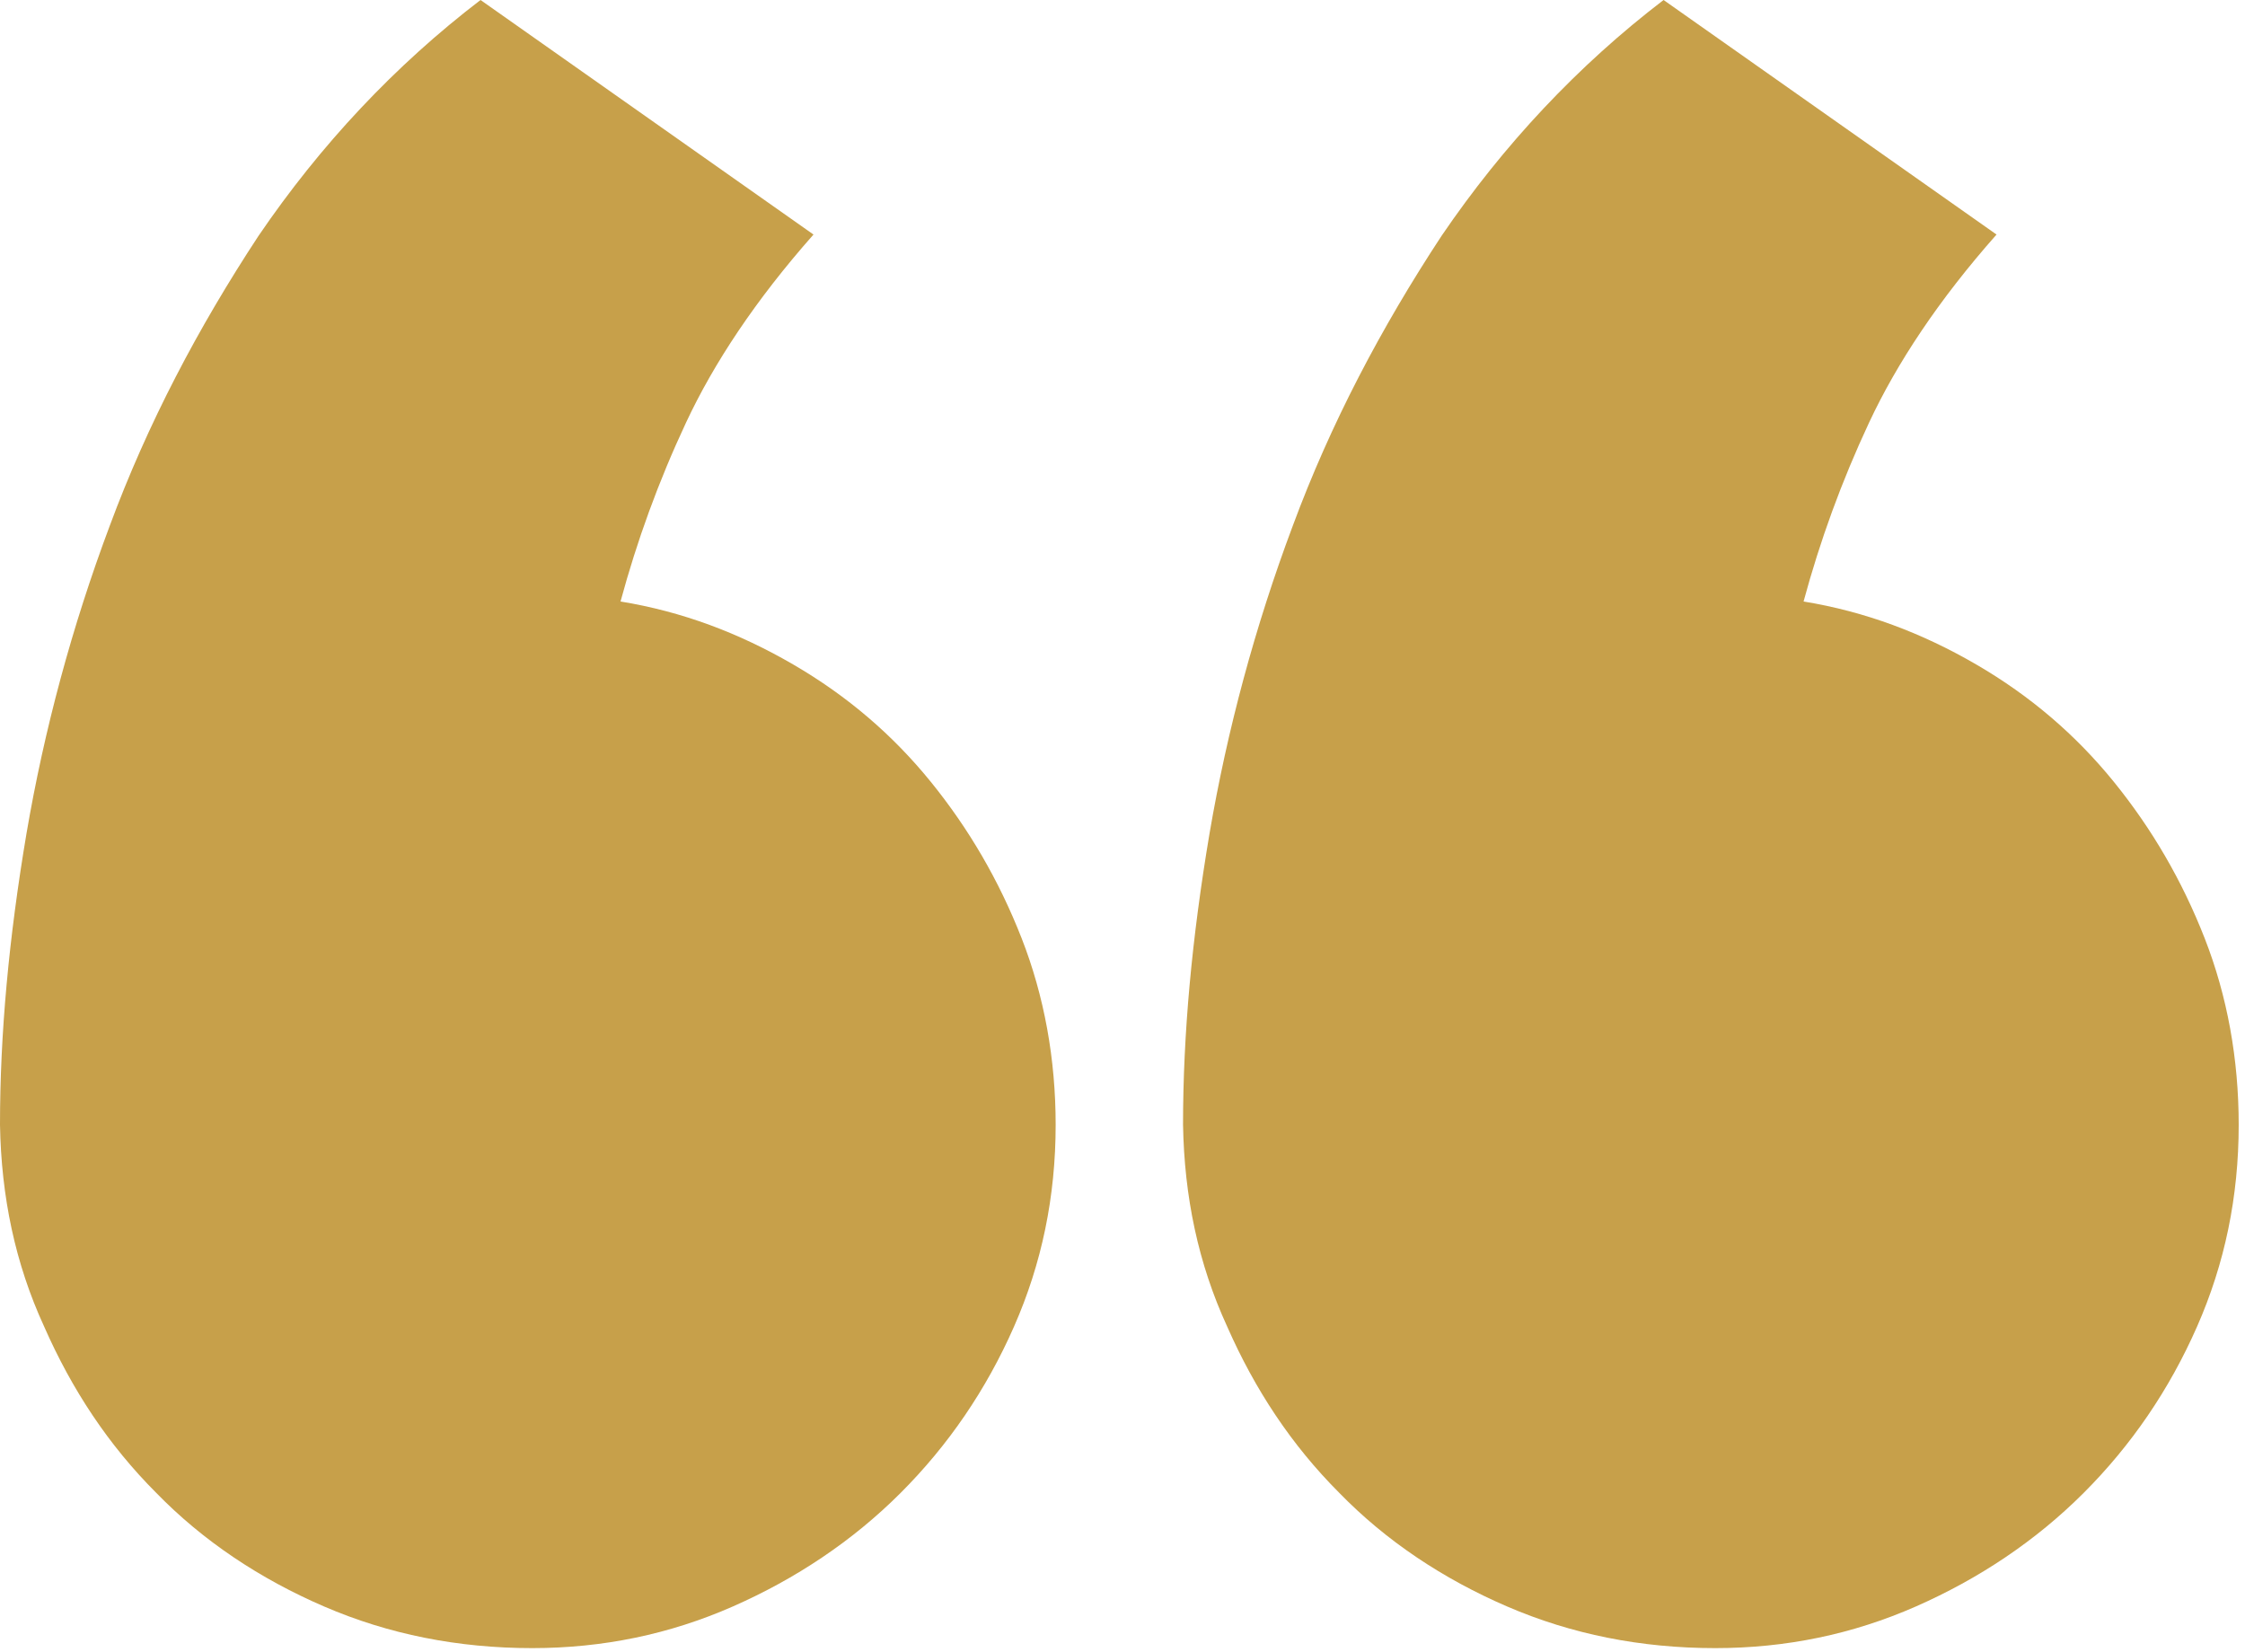
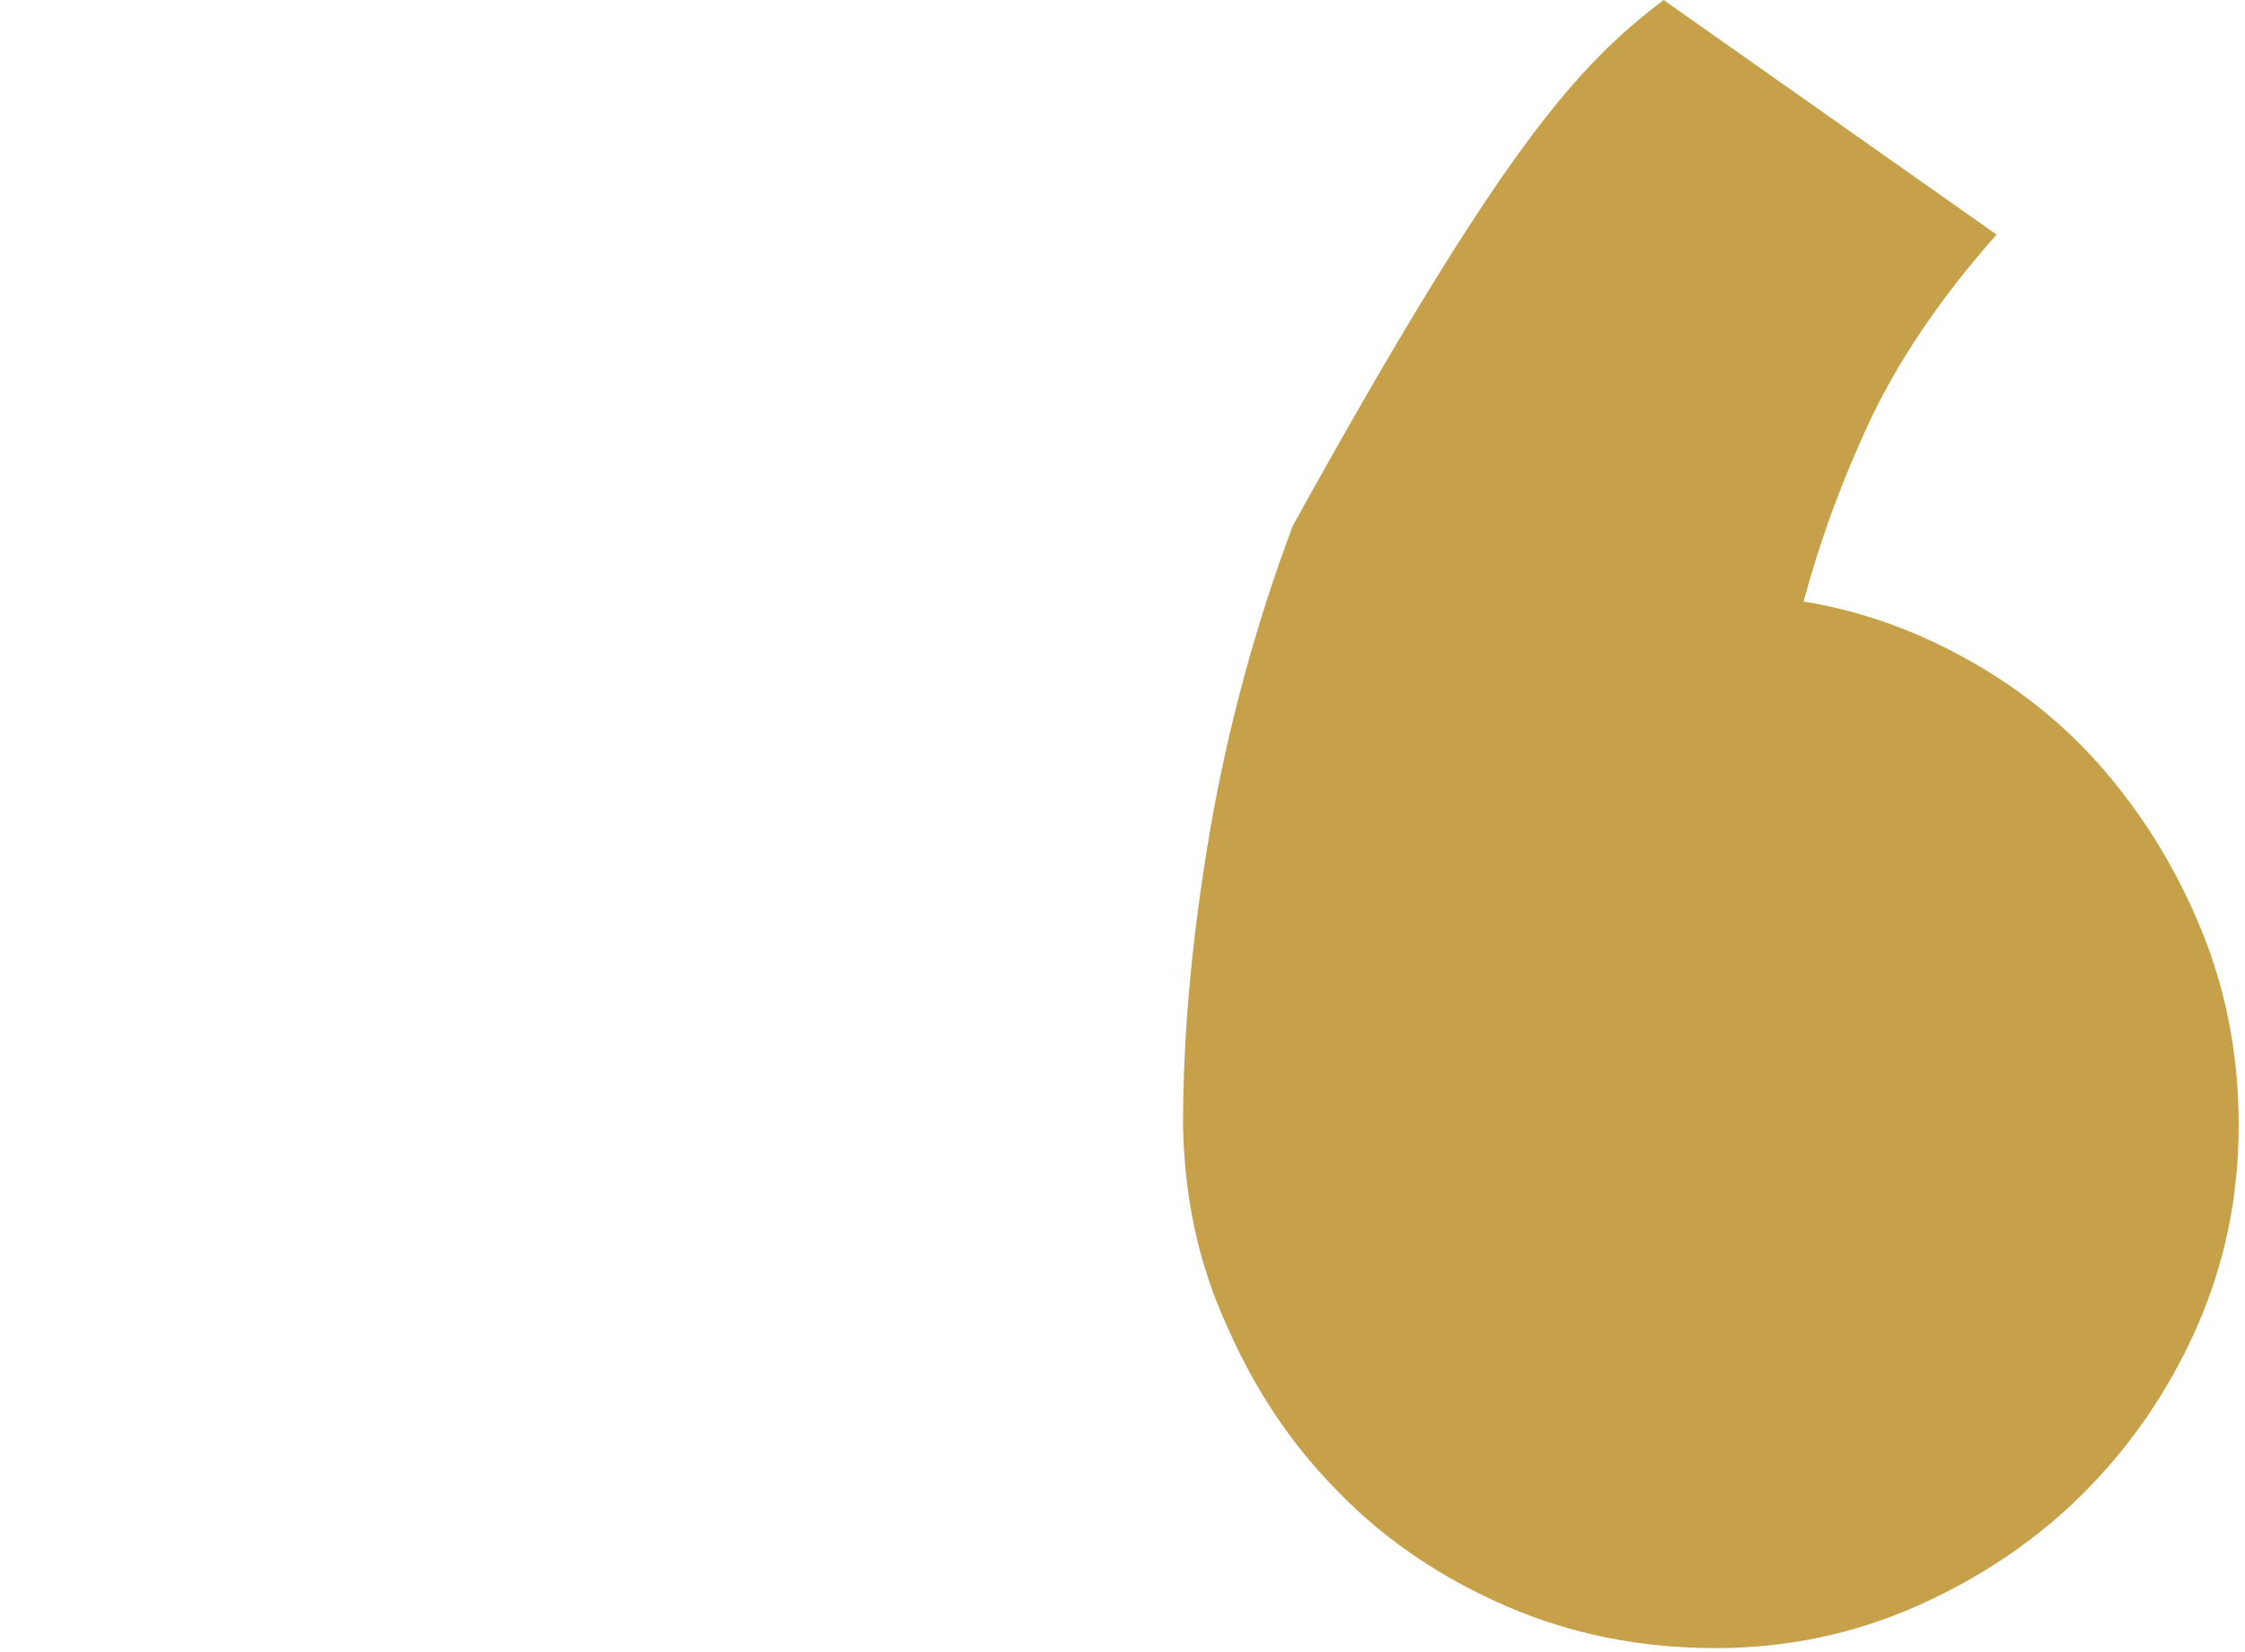
<svg xmlns="http://www.w3.org/2000/svg" width="178" height="131" viewBox="0 0 178 131" fill="none">
-   <path d="M0 89.2C0 82 0.7 74.4 2.1 66.1C3.5 57.9 5.7 49.7 8.7 41.7C11.7 33.6 15.7 26 20.5 18.7C25.4 11.5 31.3 5.2 38.1 0L64.5 18.6C59.9 23.8 56.6 28.8 54.4 33.5C52.2 38.2 50.5 42.9 49.2 47.7C54.1 48.5 58.6 50.2 62.9 52.7C67.2 55.2 70.8 58.3 73.8 62C76.8 65.7 79.2 69.8 81 74.4C82.8 79 83.7 84 83.7 89.2C83.7 94.9 82.6 100.2 80.4 105.2C78.2 110.2 75.2 114.6 71.4 118.4C67.6 122.2 63.1 125.2 58.1 127.4C53.1 129.6 47.8 130.7 42.2 130.7C36.3 130.7 30.8 129.6 25.7 127.4C20.6 125.2 16.1 122.2 12.4 118.4C8.6 114.6 5.7 110.2 3.5 105.2C1.2 100.2 0.1 94.9 0 89.2Z" fill="#C7A04A" />
-   <path d="M93.8 89.2C93.8 82 94.5 74.4 95.9 66.1C97.3 57.9 99.5 49.7 102.5 41.7C105.5 33.6 109.5 26 114.3 18.7C119.2 11.5 125.1 5.2 131.9 0L158.3 18.6C153.7 23.8 150.4 28.8 148.2 33.5C146 38.2 144.3 42.9 143 47.7C147.9 48.5 152.4 50.2 156.7 52.7C161 55.2 164.6 58.3 167.6 62C170.6 65.7 173 69.8 174.8 74.4C176.6 79 177.5 84 177.5 89.2C177.5 94.9 176.4 100.2 174.2 105.2C172 110.2 169 114.6 165.2 118.4C161.4 122.2 156.9 125.2 151.9 127.4C146.9 129.6 141.6 130.7 136 130.7C130.1 130.7 124.6 129.6 119.5 127.4C114.4 125.2 109.9 122.2 106.2 118.4C102.4 114.6 99.5 110.2 97.3 105.2C95 100.2 93.9 94.9 93.8 89.2Z" fill="#C7A04A" />
+   <path d="M93.8 89.2C93.8 82 94.5 74.4 95.9 66.1C97.3 57.9 99.5 49.7 102.5 41.7C119.2 11.5 125.1 5.2 131.9 0L158.3 18.6C153.7 23.8 150.4 28.8 148.2 33.5C146 38.2 144.3 42.9 143 47.7C147.9 48.5 152.4 50.2 156.7 52.7C161 55.2 164.6 58.3 167.6 62C170.6 65.7 173 69.8 174.8 74.4C176.6 79 177.5 84 177.5 89.2C177.5 94.9 176.4 100.2 174.2 105.2C172 110.2 169 114.6 165.2 118.4C161.4 122.2 156.9 125.2 151.9 127.4C146.9 129.6 141.6 130.7 136 130.7C130.1 130.7 124.6 129.6 119.5 127.4C114.4 125.2 109.9 122.2 106.2 118.4C102.4 114.6 99.5 110.2 97.3 105.2C95 100.2 93.9 94.9 93.8 89.2Z" fill="#C7A04A" />
</svg>